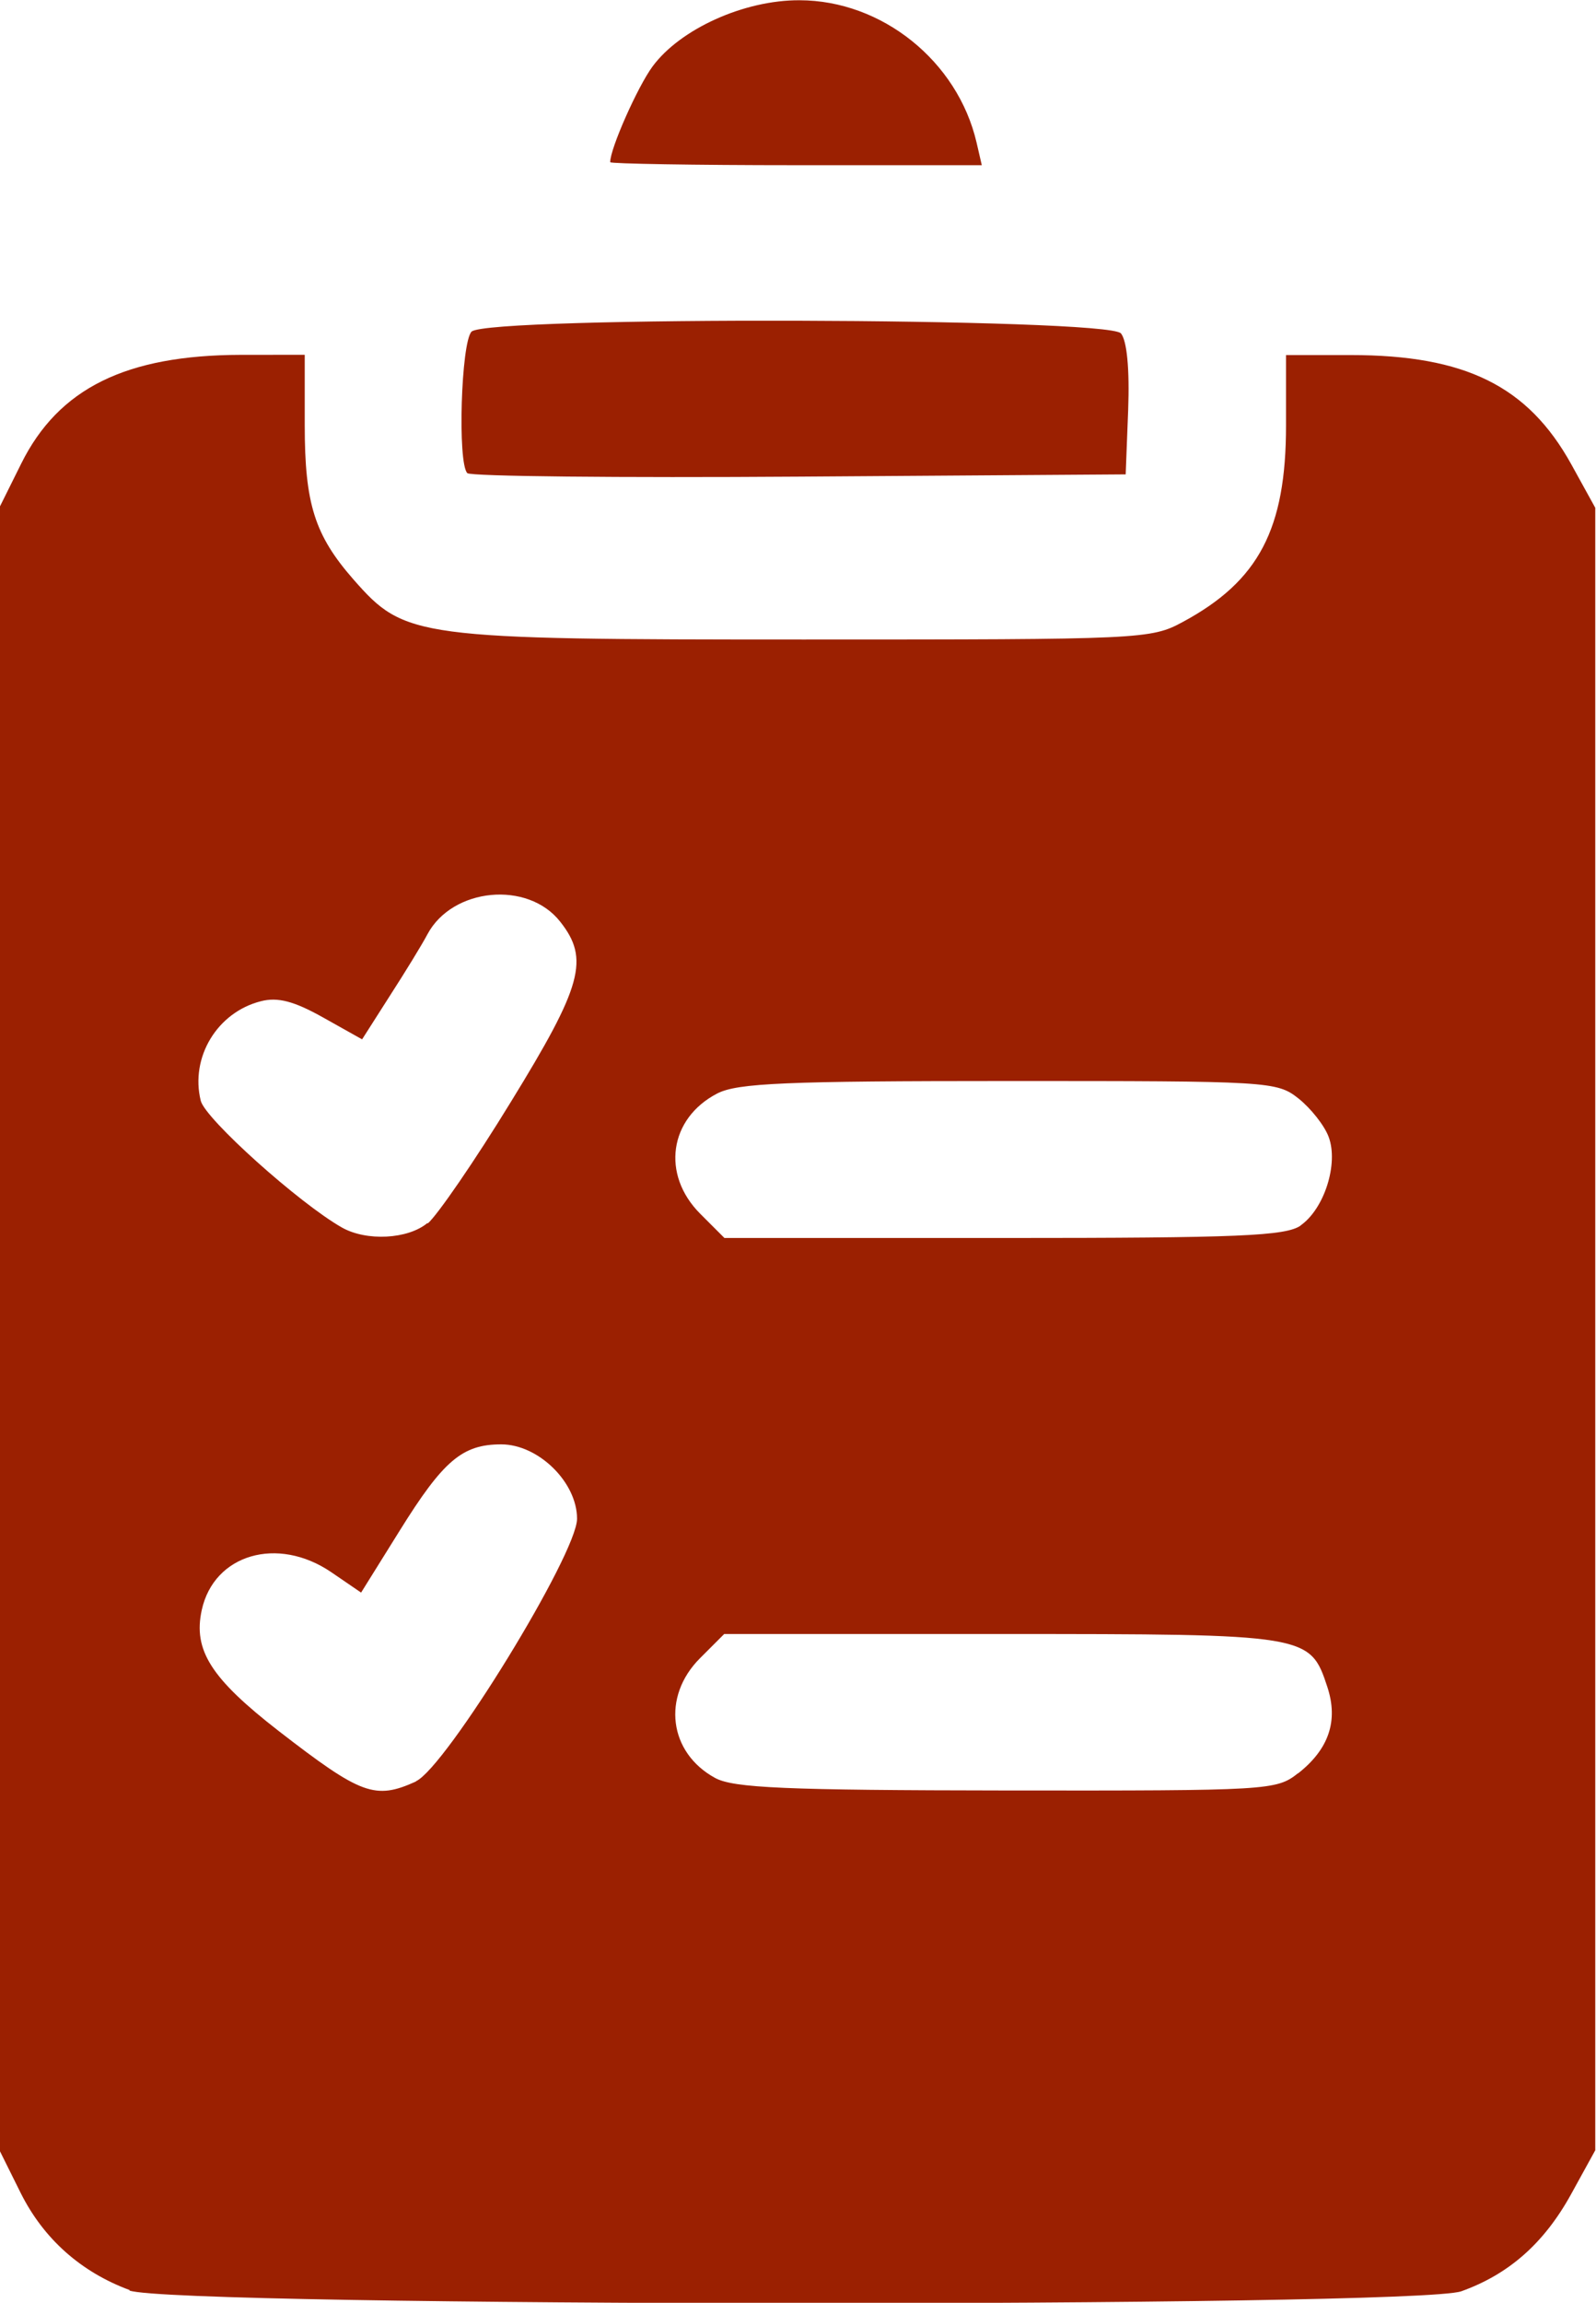
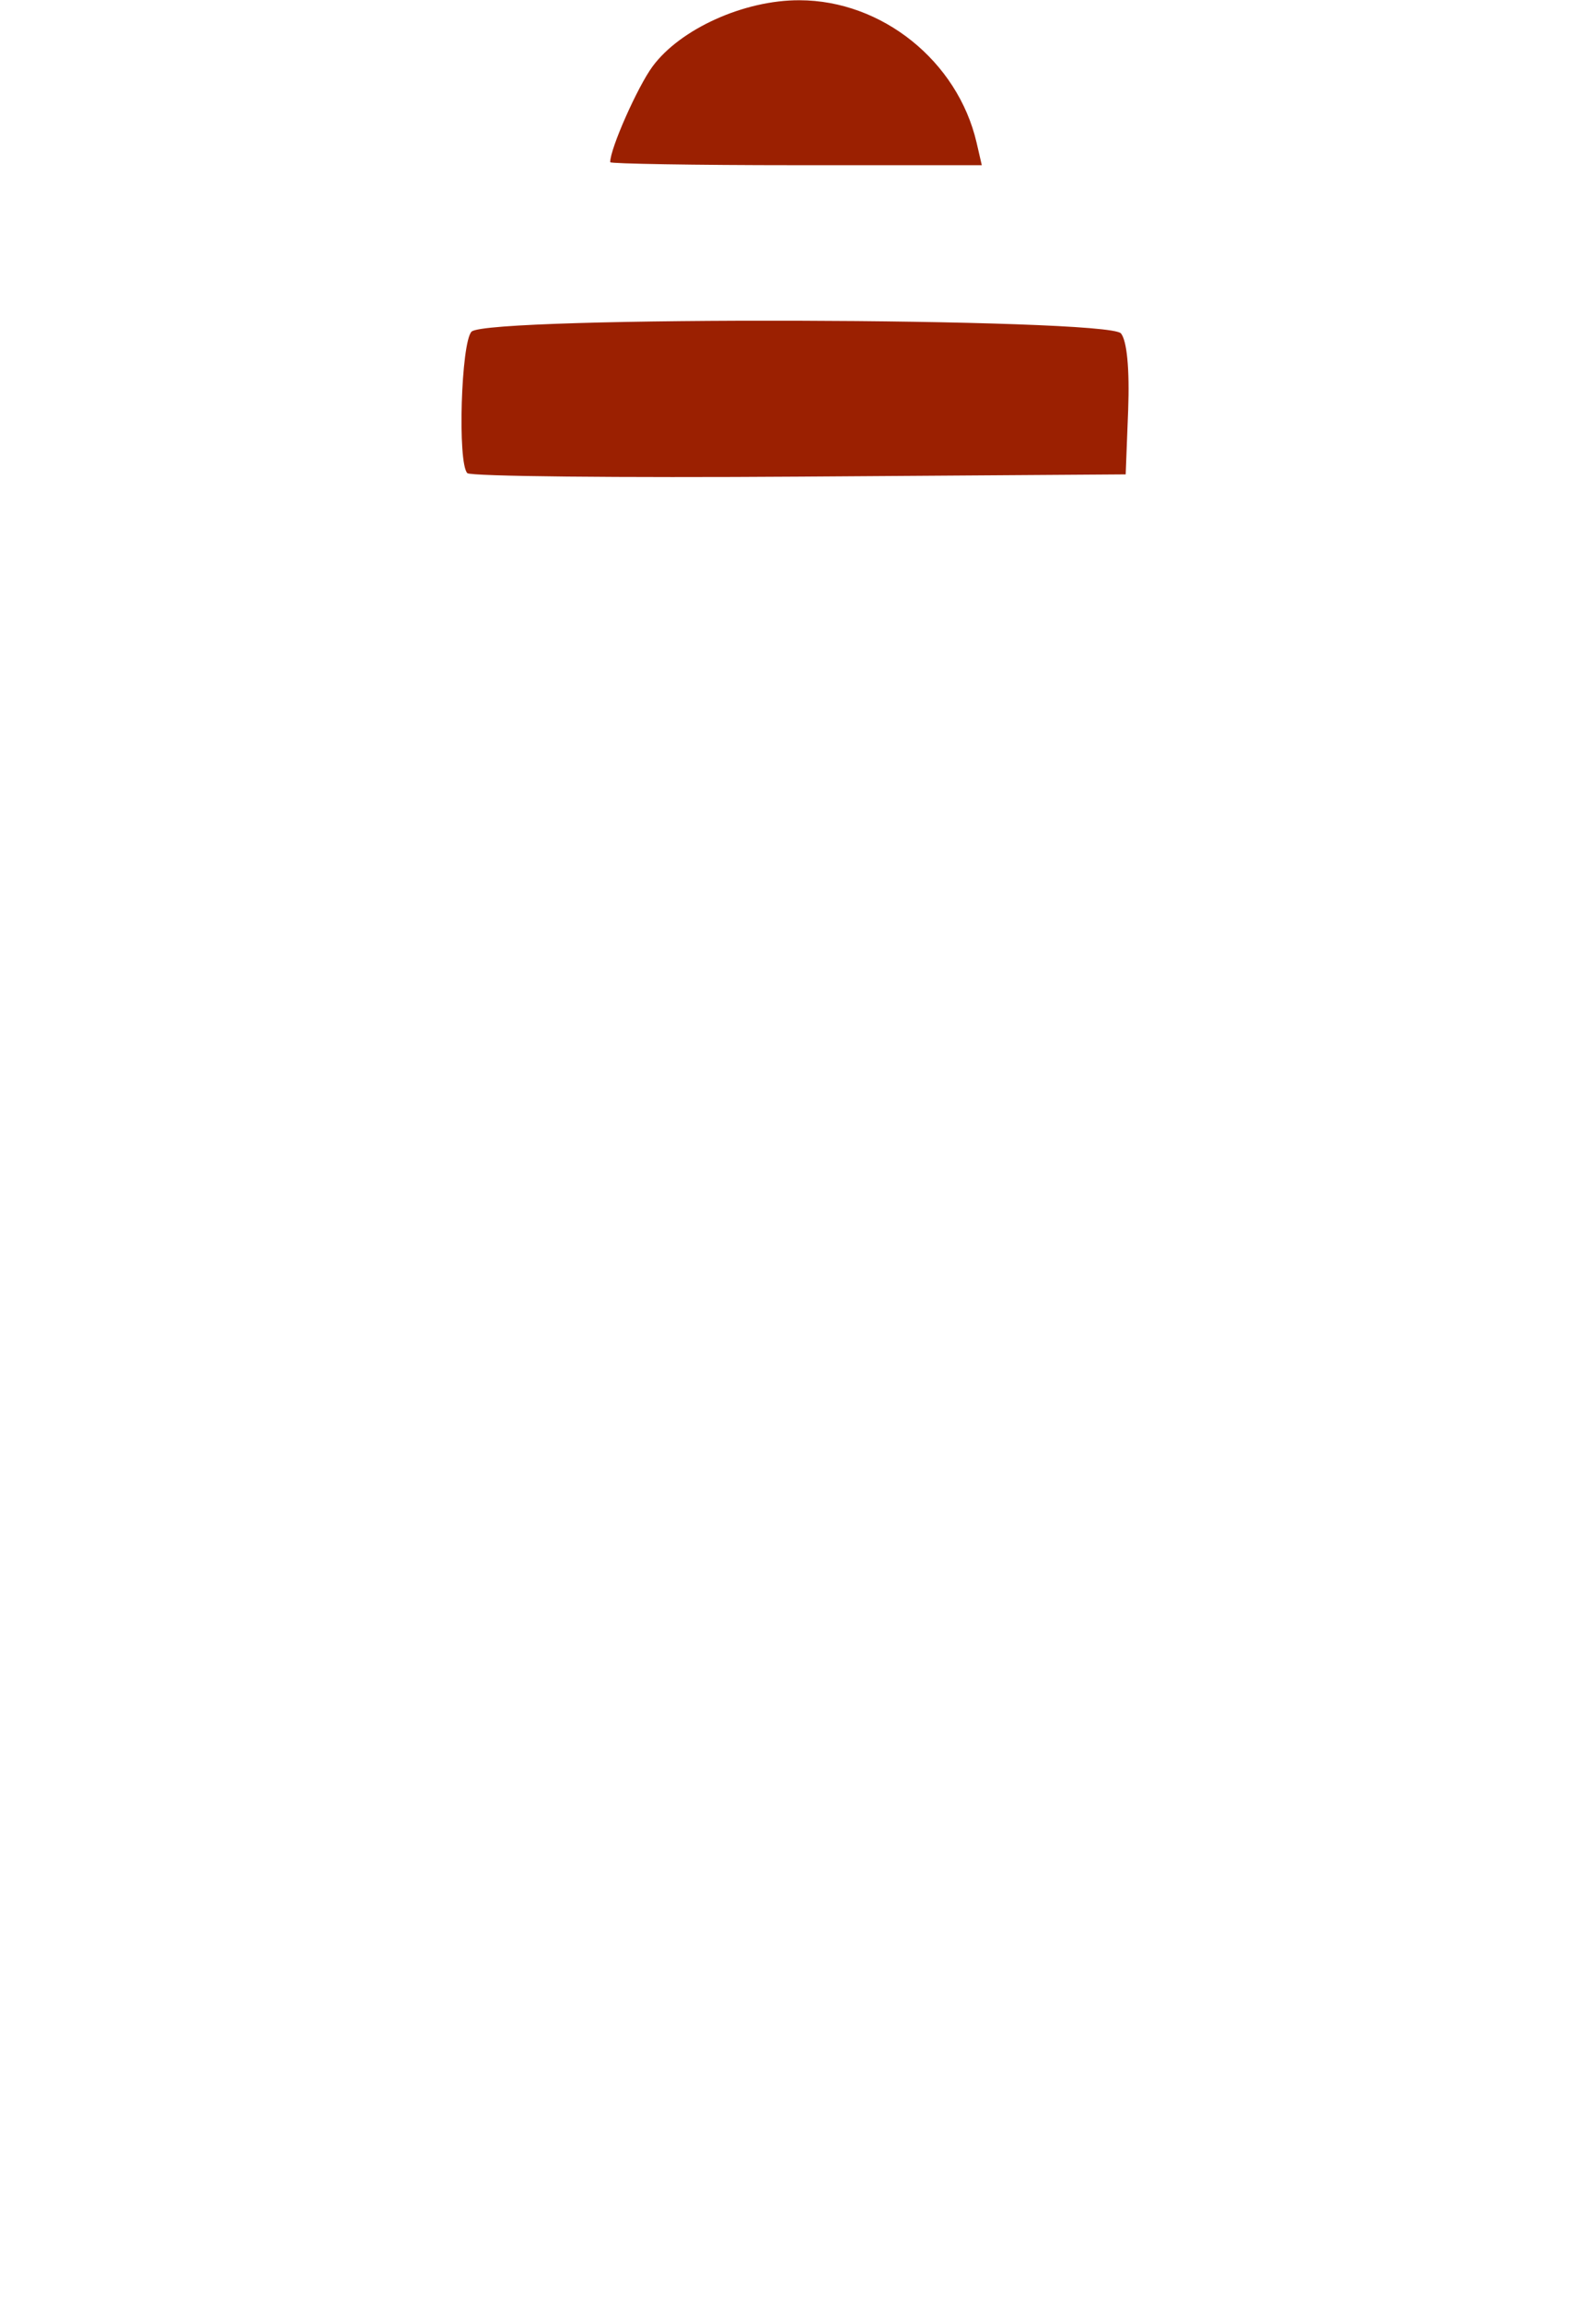
<svg xmlns="http://www.w3.org/2000/svg" xmlns:ns1="http://www.inkscape.org/namespaces/inkscape" xmlns:ns2="http://sodipodi.sourceforge.net/DTD/sodipodi-0.dtd" width="6.4mm" height="9.228mm" viewBox="0 0 6.4 9.228" version="1.1" id="svg5121" ns1:version="0.92.1 r15371" ns2:docname="business-presentation-slide-production.svg">
  <title id="title5218">www.presentationdepot.com</title>
  <defs id="defs5115" />
  <ns2:namedview id="base" pagecolor="#ffffff" bordercolor="#666666" borderopacity="1.0" ns1:pageopacity="0.0" ns1:pageshadow="2" ns1:zoom="8" ns1:cx="-16.194782" ns1:cy="19.201546" ns1:document-units="mm" ns1:current-layer="layer1" showgrid="false" ns1:pagecheckerboard="true" fit-margin-top="0" fit-margin-left="0" fit-margin-right="0" fit-margin-bottom="0" ns1:window-width="1366" ns1:window-height="705" ns1:window-x="-8" ns1:window-y="-8" ns1:window-maximized="1" />
  <g ns1:label="Layer 1" ns1:groupmode="layer" id="layer1" transform="translate(-160.088,-147.987)">
    <g id="g6308" transform="translate(-0.813,1.621)">
-       <path ns1:connector-curvature="0" id="path6278" d="m 161.421,155.543 c -0.195,-0.072 -0.345,-0.205 -0.437,-0.389 l -0.084,-0.169 v -3.294 -3.294 l 0.086,-0.173 c 0.15,-0.302 0.42,-0.435 0.881,-0.436 l 0.256,-1.8e-4 v 0.282 c 0,0.316 0.04,0.441 0.196,0.619 0.206,0.234 0.244,0.24 1.805,0.24 1.36,0 1.392,-10e-4 1.521,-0.071 0.304,-0.164 0.413,-0.372 0.413,-0.787 v -0.282 h 0.259 c 0.46,0 0.711,0.124 0.885,0.438 l 0.096,0.174 v 3.291 3.291 l -0.098,0.178 c -0.108,0.195 -0.249,0.319 -0.439,0.387 -0.185,0.066 -5.161,0.063 -5.341,-0.003 z m 1.148,-2.039 c 0.12,-0.055 0.646,-0.911 0.646,-1.052 0,-0.146 -0.155,-0.298 -0.304,-0.298 -0.156,0 -0.232,0.064 -0.408,0.347 l -0.154,0.247 -0.12,-0.082 c -0.215,-0.146 -0.47,-0.072 -0.519,0.152 -0.035,0.161 0.037,0.274 0.309,0.485 0.331,0.256 0.386,0.276 0.55,0.202 z m 3.538,-0.032 c 0.123,-0.097 0.161,-0.21 0.117,-0.345 -0.07,-0.212 -0.075,-0.213 -1.307,-0.213 h -1.112 l -0.097,0.097 c -0.154,0.154 -0.125,0.379 0.061,0.48 0.074,0.04 0.281,0.049 1.169,0.05 1.052,0.001 1.081,-4.2e-4 1.168,-0.069 z m -3.491,-2.203 c 0.038,-0.032 0.189,-0.251 0.334,-0.488 0.286,-0.465 0.316,-0.572 0.197,-0.722 -0.13,-0.165 -0.432,-0.136 -0.532,0.051 -0.021,0.04 -0.089,0.151 -0.151,0.247 l -0.111,0.174 -0.157,-0.088 c -0.116,-0.065 -0.181,-0.082 -0.248,-0.065 -0.176,0.044 -0.285,0.225 -0.242,0.399 0.018,0.073 0.395,0.411 0.566,0.508 0.099,0.056 0.265,0.047 0.343,-0.018 z m 3.5,0.008 c 0.096,-0.067 0.153,-0.248 0.113,-0.355 -0.017,-0.046 -0.072,-0.115 -0.121,-0.154 -0.087,-0.069 -0.118,-0.07 -1.162,-0.07 -0.892,0 -1.088,0.008 -1.169,0.05 -0.193,0.1 -0.225,0.325 -0.068,0.482 l 0.097,0.097 h 1.12 c 0.943,0 1.131,-0.008 1.191,-0.05 z" style="opacity:1;fill:#9b2001;fill-opacity:1;fill-rule:evenodd;stroke:none;stroke-width:0;stroke-linejoin:round;stroke-miterlimit:0;stroke-dasharray:none;stroke-opacity:1;paint-order:markers stroke fill" />
      <path ns1:connector-curvature="0" id="path6280" d="m 162.775,148.262 c -0.04,-0.04 -0.025,-0.525 0.017,-0.567 0.063,-0.063 2.551,-0.056 2.604,0.007 0.024,0.029 0.035,0.143 0.029,0.306 l -0.01,0.259 -1.309,0.009 c -0.72,0.005 -1.319,-0.001 -1.331,-0.014 z" style="opacity:1;fill:#9b2001;fill-opacity:1;fill-rule:evenodd;stroke:none;stroke-width:0;stroke-linejoin:round;stroke-miterlimit:0;stroke-dasharray:none;stroke-opacity:1;paint-order:markers stroke fill" />
      <path ns1:connector-curvature="0" id="path6282" d="m 163.348,147.015 c 0,-0.054 0.11,-0.302 0.17,-0.383 0.111,-0.15 0.367,-0.266 0.589,-0.265 0.331,5.6e-4 0.634,0.244 0.71,0.57 l 0.021,0.091 h -0.745 c -0.41,0 -0.745,-0.006 -0.745,-0.012 z" style="opacity:1;fill:#9b2001;fill-opacity:1;fill-rule:evenodd;stroke:none;stroke-width:0;stroke-linejoin:round;stroke-miterlimit:0;stroke-dasharray:none;stroke-opacity:1;paint-order:markers stroke fill" />
    </g>
  </g>
</svg>